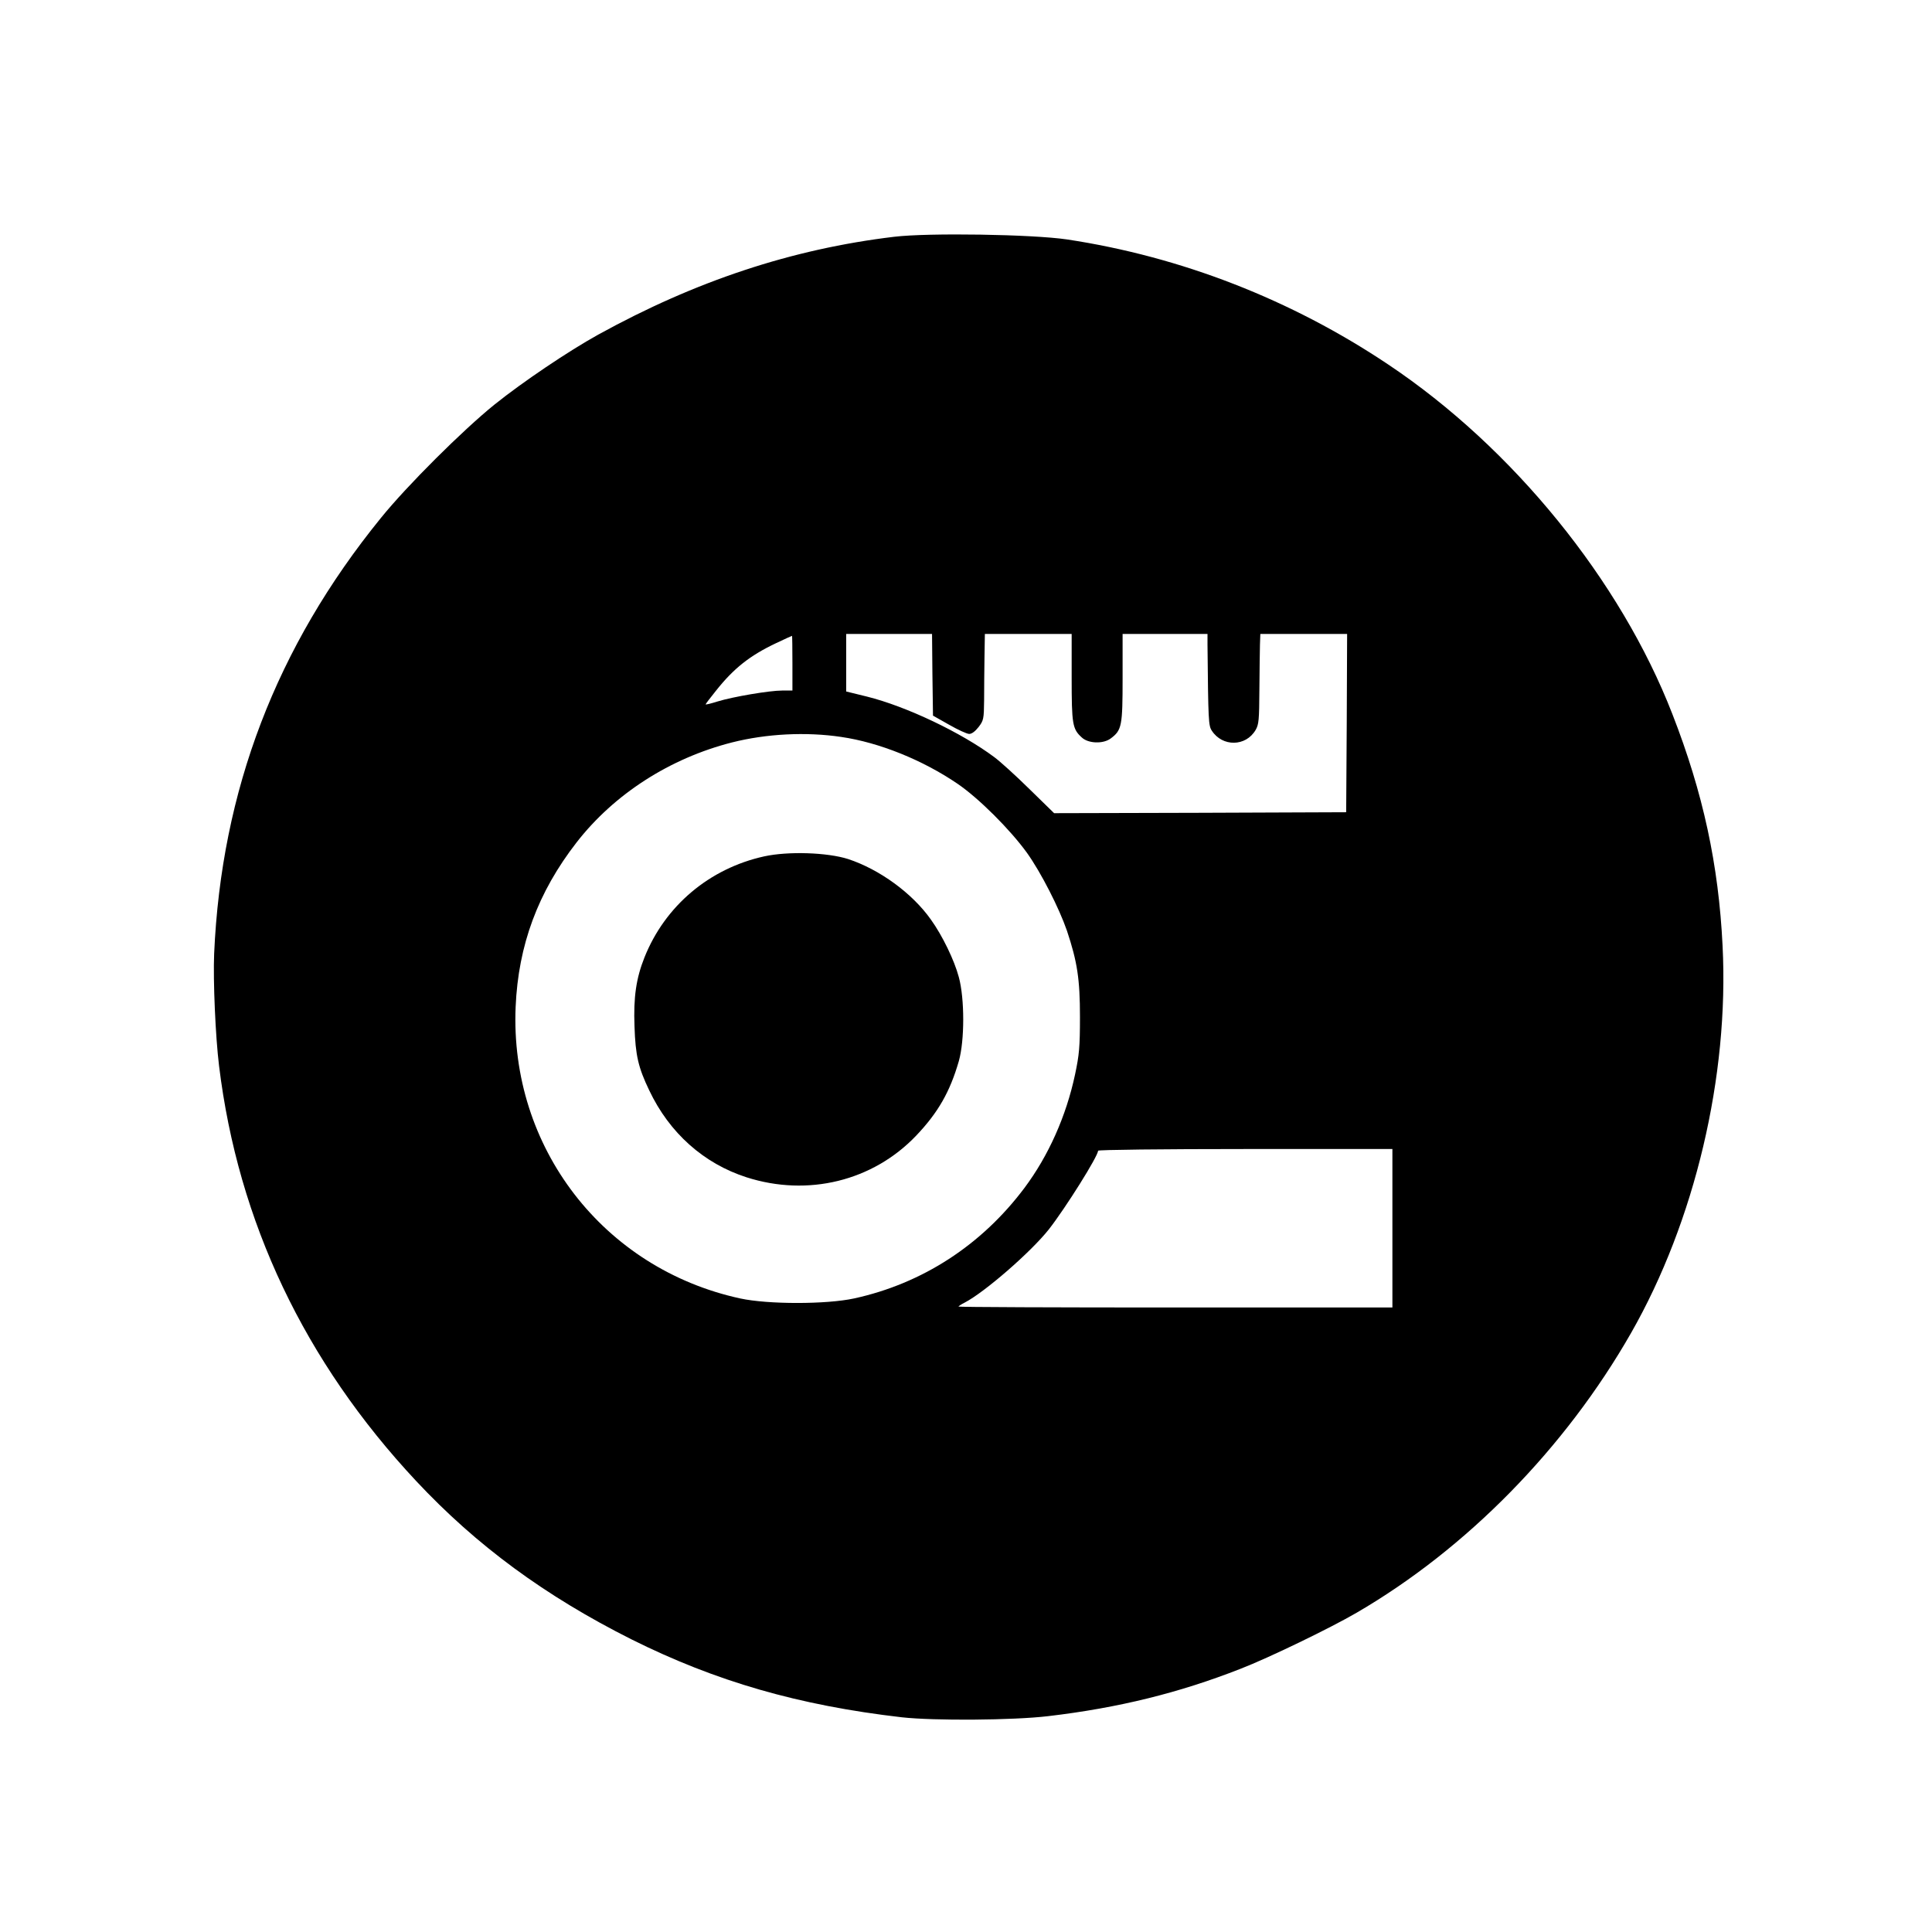
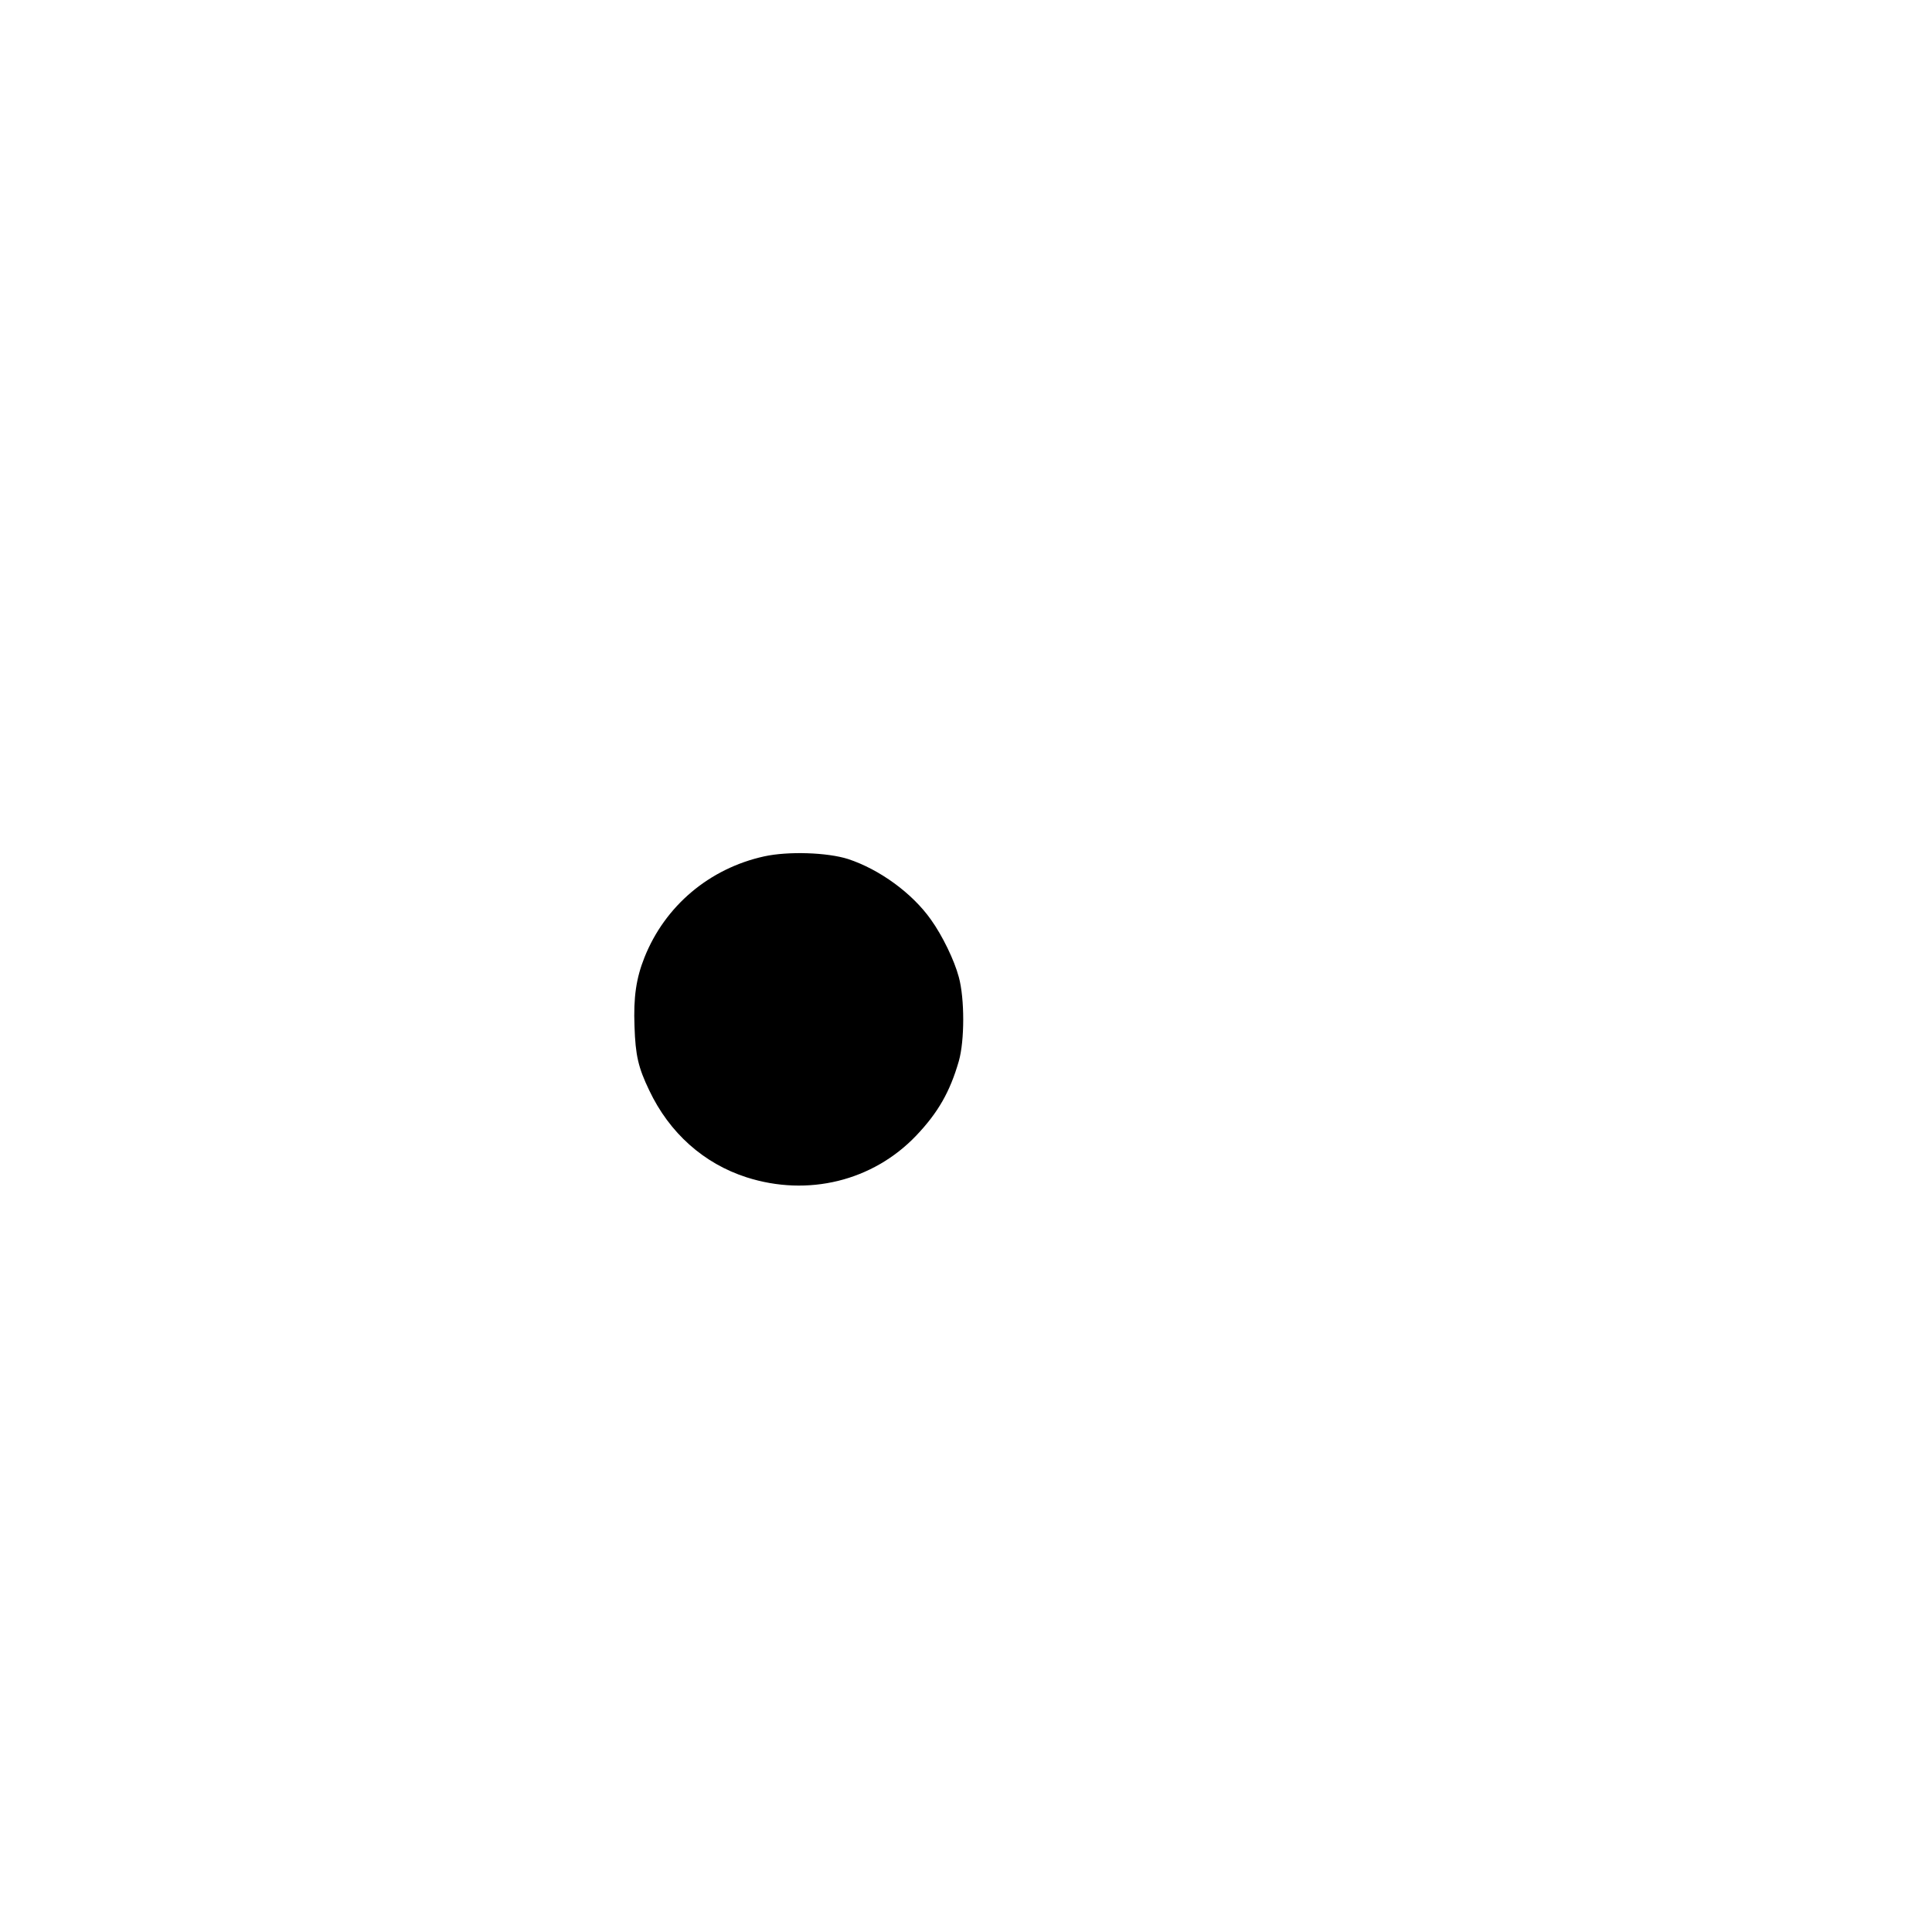
<svg xmlns="http://www.w3.org/2000/svg" version="1.0" width="1024pt" height="1024pt" viewBox="0 0 1024 1024" preserveAspectRatio="xMidYMid meet">
  <g transform="translate(0,1024) scale(0.1,-0.1)" fill="#000000" stroke="none">
-     <path d="M4739 8985 c-542 -65 -1052 -234 -1569 -519 -157 -87 -398 -249 -550 -371 -167 -135 -461 -427 -601 -600 -555 -683 -846 -1445 -884 -2310 -6 -142 7 -440 26 -594 101 -827 453 -1568 1045 -2201 319 -341 683 -609 1141 -839 447 -223 887 -350 1433 -413 171 -19 590 -16 775 6 374 44 696 124 1020 251 150 58 476 216 615 297 583 339 1106 872 1455 1483 338 592 520 1360 485 2052 -21 429 -103 810 -266 1228 -275 709 -846 1412 -1506 1853 -515 345 -1100 572 -1703 663 -183 27 -733 36 -916 14z m203 -2321 l3 -217 85 -48 c47 -27 95 -49 107 -49 14 0 32 14 50 37 26 34 28 42 29 142 0 58 1 161 2 229 l2 122 230 0 230 0 0 -230 c0 -249 4 -274 54 -319 34 -32 113 -35 153 -5 59 44 63 66 63 321 l0 233 225 0 225 0 0 -57 c4 -403 5 -429 23 -456 56 -86 180 -85 232 4 17 29 19 53 20 213 1 100 2 207 3 239 l2 57 230 0 230 0 -2 -472 -3 -473 -774 -3 -774 -2 -131 128 c-72 71 -156 147 -186 169 -174 130 -466 269 -675 321 l-110 27 0 153 0 152 227 0 228 0 2 -216z m-742 61 l0 -145 -54 0 c-68 0 -262 -33 -343 -58 -35 -11 -63 -18 -63 -15 0 2 24 34 54 71 95 120 180 187 319 253 45 21 83 39 85 39 1 0 2 -65 2 -145z m259 -391 c200 -29 431 -122 616 -248 113 -77 279 -243 368 -366 75 -105 171 -294 212 -413 55 -165 69 -257 69 -457 0 -160 -4 -201 -26 -305 -47 -221 -141 -431 -268 -601 -227 -303 -541 -507 -903 -586 -148 -32 -456 -32 -604 0 -726 158 -1222 802 -1190 1546 14 326 118 607 323 871 199 256 494 446 824 530 182 46 392 57 579 29z m2921 -2604 l0 -420 -1150 0 c-632 0 -1150 2 -1150 5 0 2 15 12 33 21 106 55 351 268 446 388 89 114 261 388 261 417 0 5 343 9 780 9 l780 0 0 -420z" />
    <path d="M4050 5701 c-290 -64 -525 -262 -634 -535 -44 -110 -59 -211 -53 -366 5 -154 20 -218 78 -339 107 -226 289 -388 516 -461 325 -104 669 -20 899 221 116 122 179 232 226 395 31 109 31 331 0 445 -24 90 -87 220 -148 305 -99 140 -272 266 -439 321 -110 35 -318 42 -445 14z" />
  </g>
</svg>